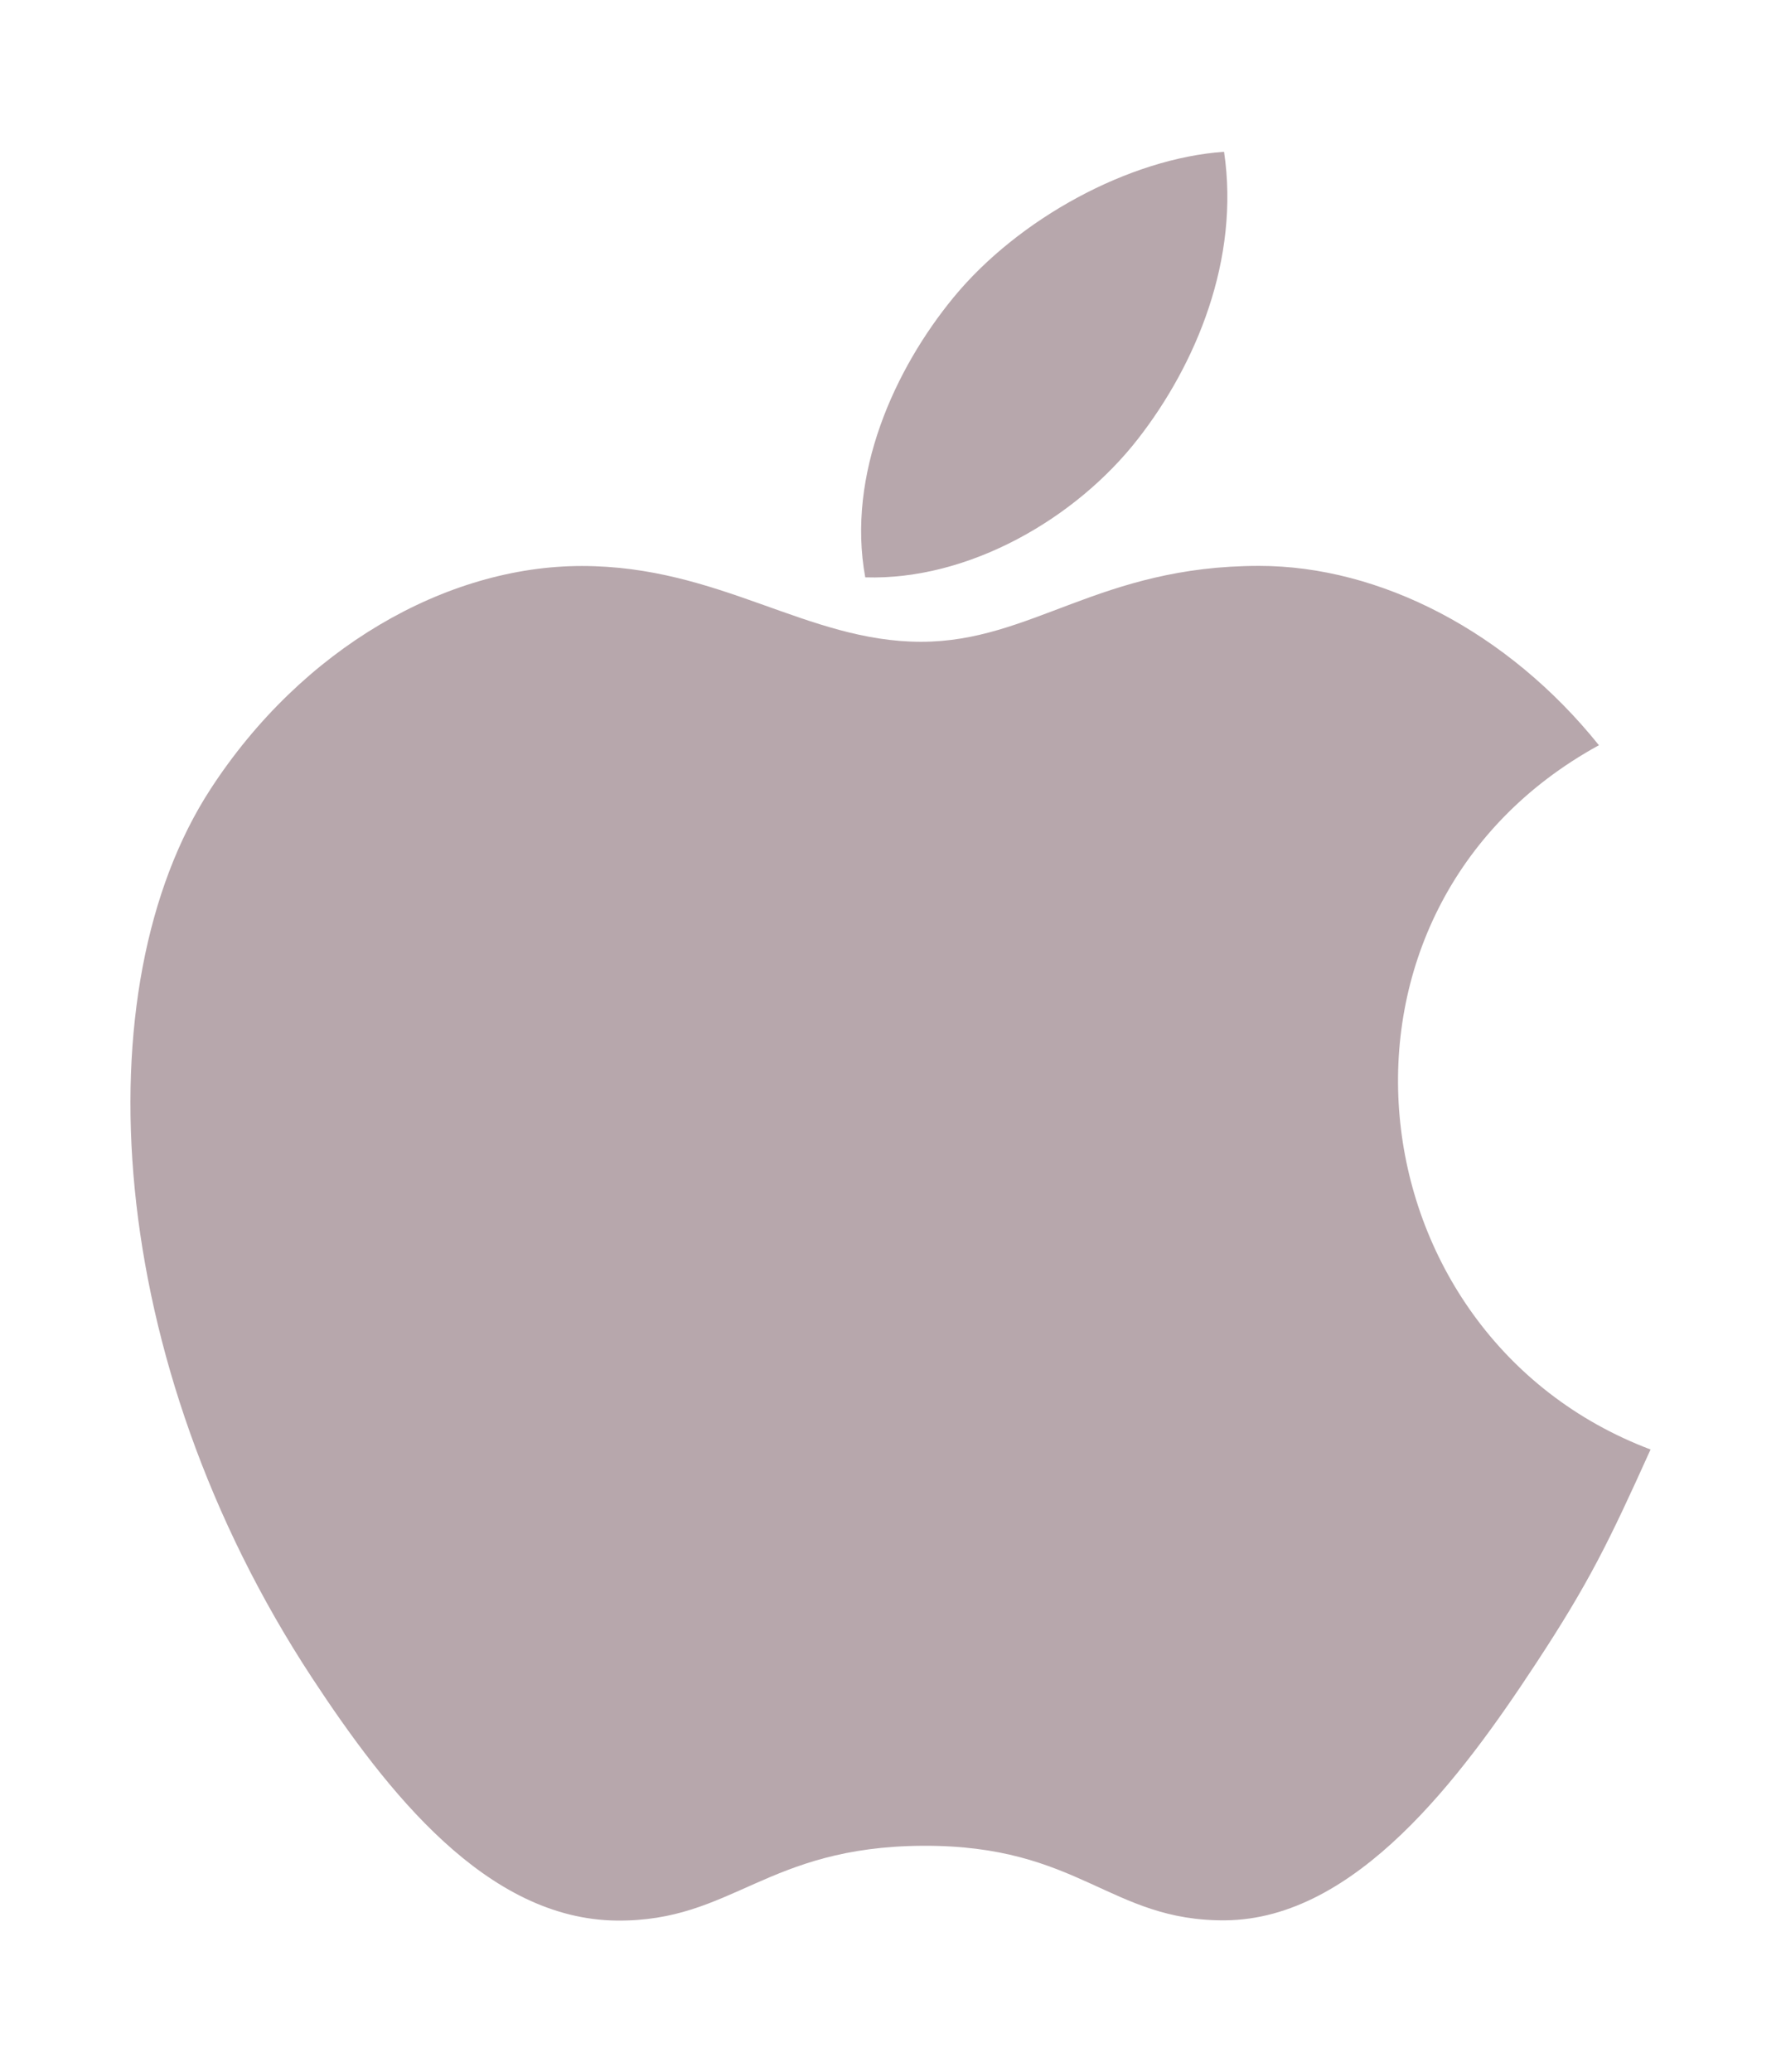
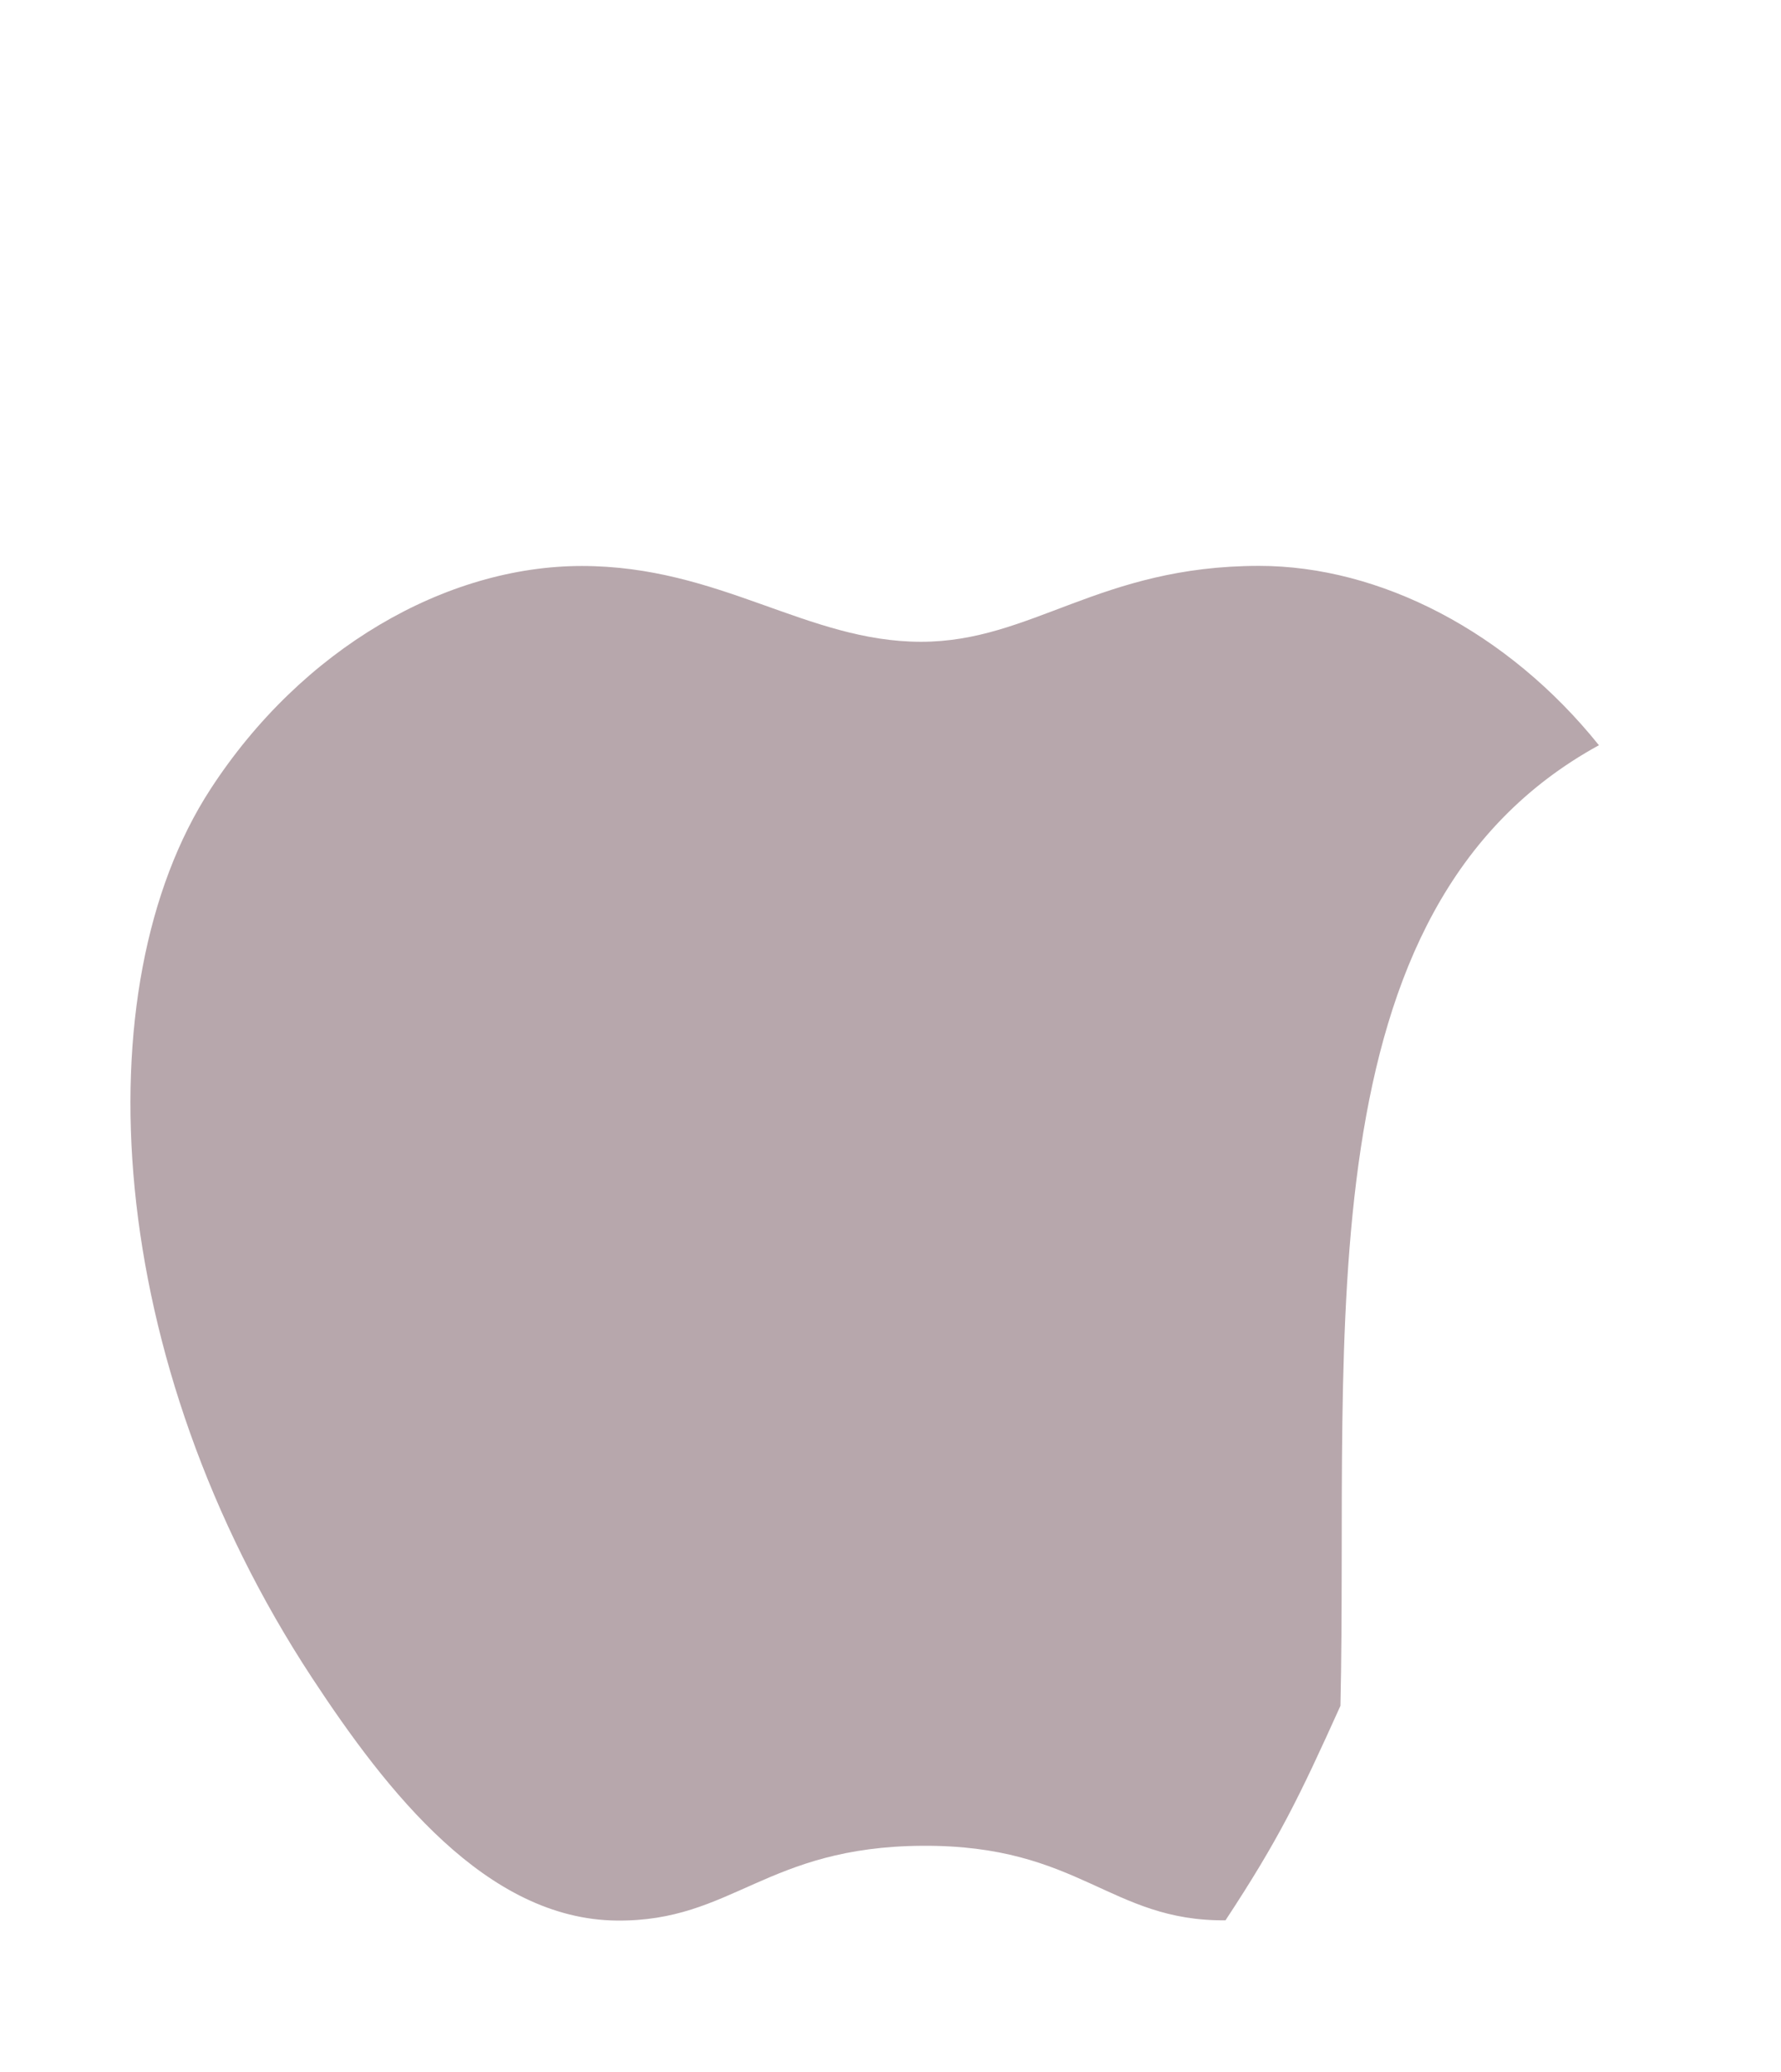
<svg xmlns="http://www.w3.org/2000/svg" version="1.1" id="Layer_1" x="0px" y="0px" width="512px" height="595.66px" viewBox="0 0 512 595.66" enable-background="new 0 0 512 595.66" xml:space="preserve">
  <g>
-     <path fill="#B7A7AC" d="M459.655,214.202c-26.208-32.656-62.979-51.549-97.69-51.549c-45.915,0-65.314,21.817-97.177,21.817   c-32.837,0-57.804-21.786-97.523-21.786c-39.014,0-80.493,23.698-106.791,64.2c-37.004,56.953-30.74,164.112,29.266,255.431   c21.46,32.649,50.123,69.37,87.599,69.719c33.305,0.304,42.73-21.244,87.921-21.498c45.192-0.248,53.744,21.733,87.046,21.424   c37.469-0.36,67.705-41.017,89.153-73.68c15.38-23.39,21.102-35.213,33.041-61.65C387.751,383.845,373.8,261.262,459.655,214.202z" />
-     <path fill="#B7A7AC" d="M327.134,126.166c16.682-21.401,29.354-51.641,24.756-82.538c-27.251,1.88-59.125,19.21-77.731,41.816   c-16.893,20.513-30.844,50.933-25.416,80.504C278.49,166.872,309.272,149.096,327.134,126.166z" />
+     <path fill="#B7A7AC" d="M459.655,214.202c-26.208-32.656-62.979-51.549-97.69-51.549c-45.915,0-65.314,21.817-97.177,21.817   c-32.837,0-57.804-21.786-97.523-21.786c-39.014,0-80.493,23.698-106.791,64.2c-37.004,56.953-30.74,164.112,29.266,255.431   c21.46,32.649,50.123,69.37,87.599,69.719c33.305,0.304,42.73-21.244,87.921-21.498c45.192-0.248,53.744,21.733,87.046,21.424   c15.38-23.39,21.102-35.213,33.041-61.65C387.751,383.845,373.8,261.262,459.655,214.202z" />
  </g>
</svg>